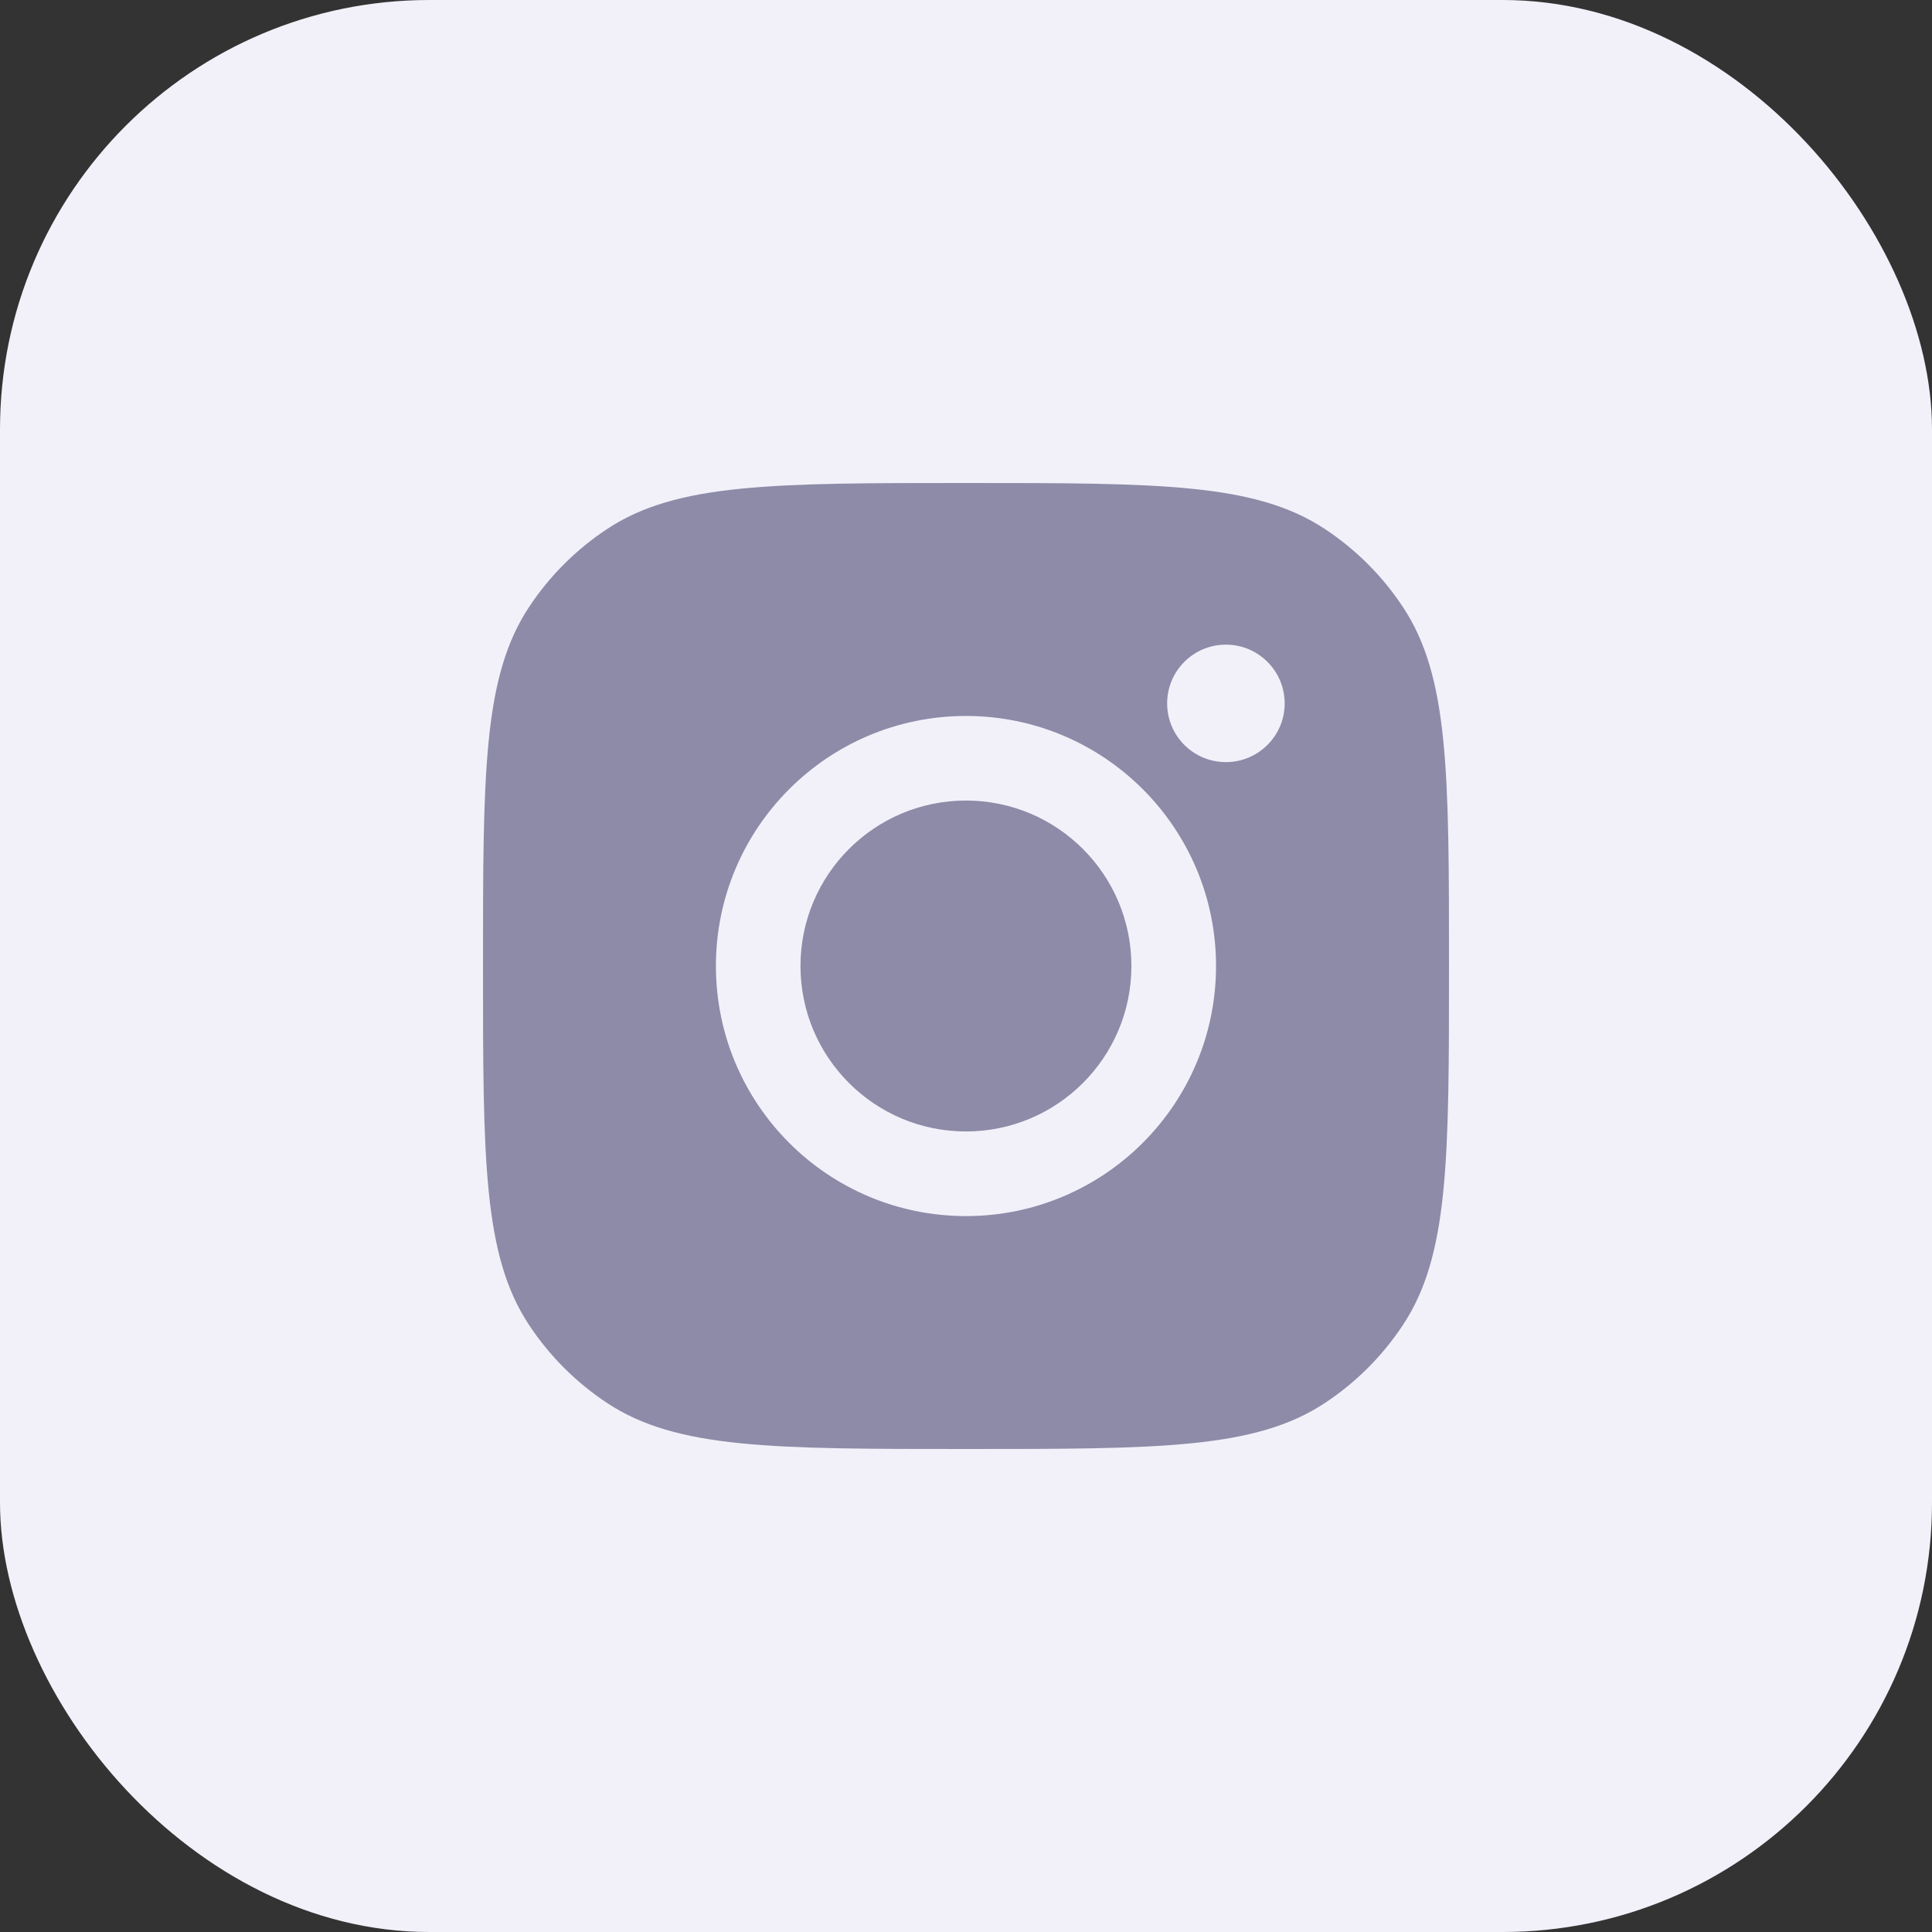
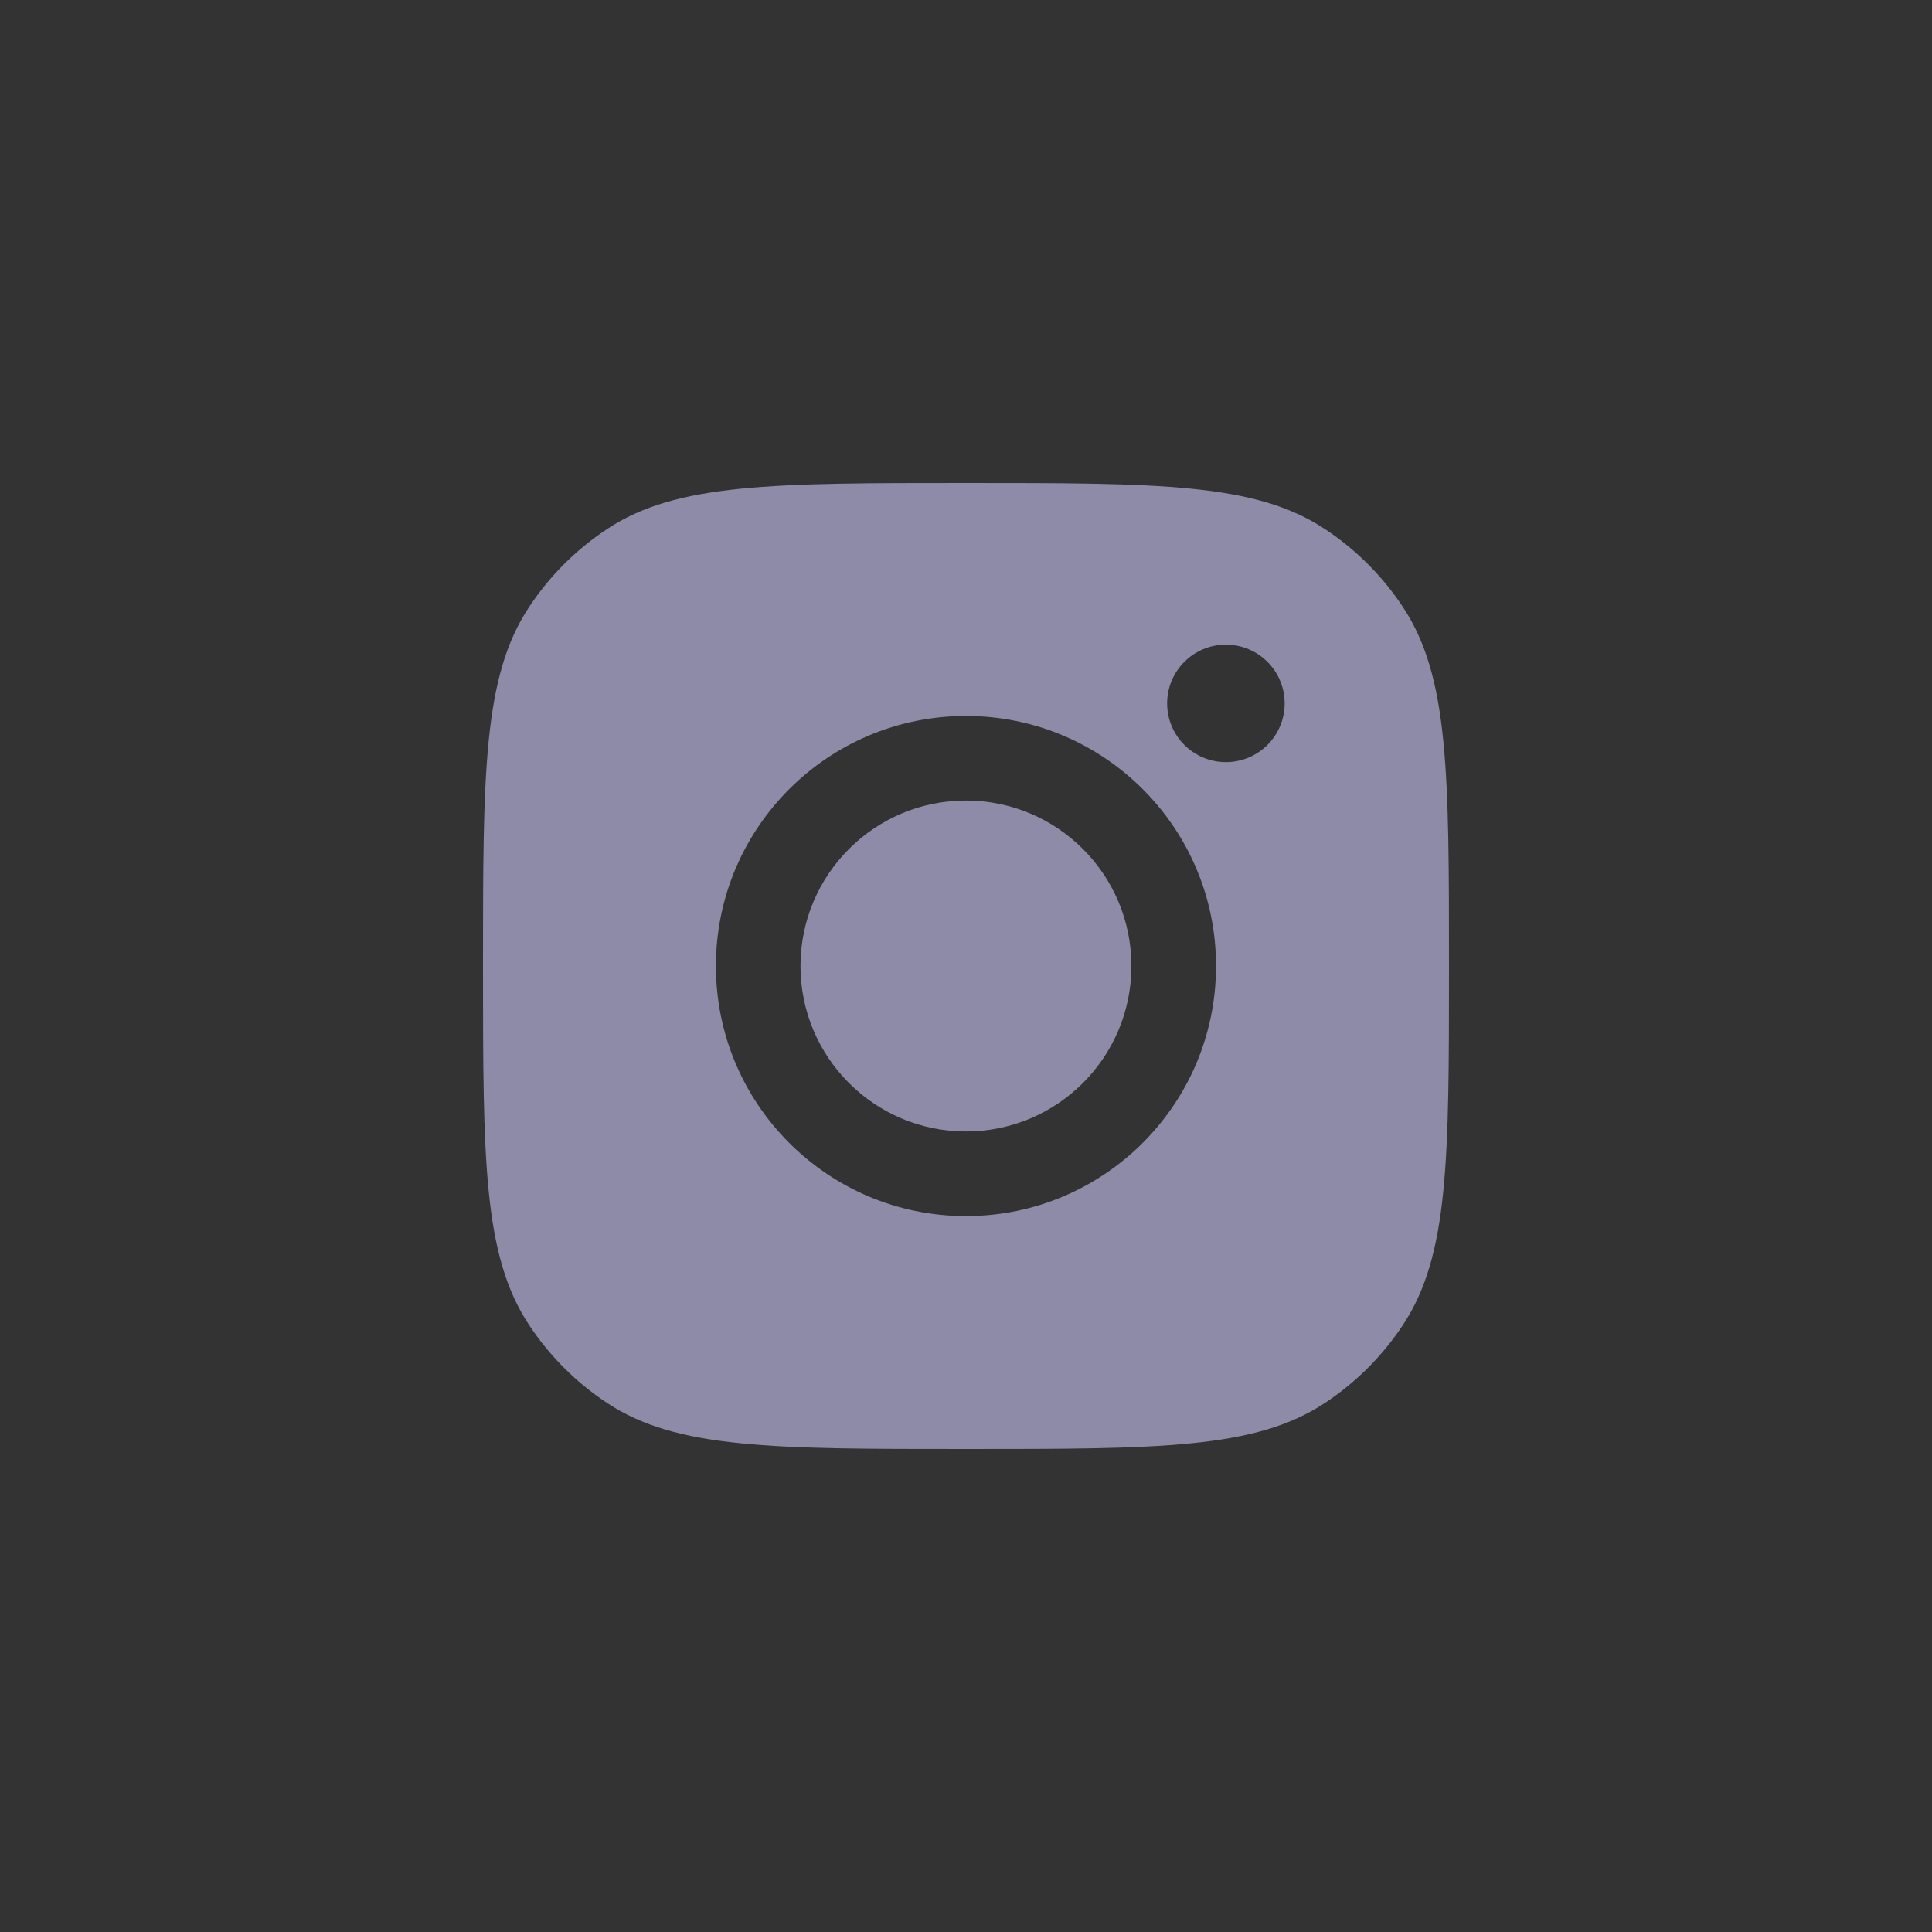
<svg xmlns="http://www.w3.org/2000/svg" width="36" height="36" viewBox="0 0 36 36" fill="none">
  <rect x="0" y="0" width="36" height="36" fill="#333333" stroke="none" />
-   <rect width="36" height="36" rx="8" fill="#F2F1FA" />
-   <path fill-rule="evenodd" clip-rule="evenodd" d="M9 18C9 14.405 9 12.607 9.857 11.313C10.239 10.734 10.734 10.239 11.313 9.857C12.607 9 14.405 9 18 9C21.595 9 23.393 9 24.687 9.857C25.266 10.239 25.761 10.734 26.143 11.313C27 12.607 27 14.405 27 18C27 21.595 27 23.393 26.143 24.687C25.761 25.266 25.266 25.761 24.687 26.143C23.393 27 21.595 27 18 27C14.405 27 12.607 27 11.313 26.143C10.734 25.761 10.239 25.266 9.857 24.687C9 23.393 9 21.595 9 18ZM22.659 18C22.659 20.573 20.573 22.66 17.999 22.66C15.426 22.66 13.34 20.573 13.34 18C13.34 15.427 15.426 13.341 17.999 13.341C20.573 13.341 22.659 15.427 22.659 18ZM17.999 21.083C19.702 21.083 21.082 19.703 21.082 18C21.082 16.297 19.702 14.917 17.999 14.917C16.297 14.917 14.916 16.297 14.916 18C14.916 19.703 16.297 21.083 17.999 21.083ZM22.843 14.201C23.447 14.201 23.938 13.711 23.938 13.107C23.938 12.502 23.447 12.012 22.843 12.012C22.238 12.012 21.748 12.502 21.748 13.107C21.748 13.711 22.238 14.201 22.843 14.201Z" fill="#8D8BA7" />
+   <path fill-rule="evenodd" clip-rule="evenodd" d="M9 18C9 14.405 9 12.607 9.857 11.313C10.239 10.734 10.734 10.239 11.313 9.857C12.607 9 14.405 9 18 9C21.595 9 23.393 9 24.687 9.857C25.266 10.239 25.761 10.734 26.143 11.313C27 12.607 27 14.405 27 18C27 21.595 27 23.393 26.143 24.687C25.761 25.266 25.266 25.761 24.687 26.143C23.393 27 21.595 27 18 27C14.405 27 12.607 27 11.313 26.143C10.734 25.761 10.239 25.266 9.857 24.687C9 23.393 9 21.595 9 18ZM22.659 18C22.659 20.573 20.573 22.66 17.999 22.66C15.426 22.66 13.34 20.573 13.34 18C13.34 15.427 15.426 13.341 17.999 13.341C20.573 13.341 22.659 15.427 22.659 18ZM17.999 21.083C19.702 21.083 21.082 19.703 21.082 18C21.082 16.297 19.702 14.917 17.999 14.917C16.297 14.917 14.916 16.297 14.916 18C14.916 19.703 16.297 21.083 17.999 21.083ZM22.843 14.201C23.447 14.201 23.938 13.711 23.938 13.107C23.938 12.502 23.447 12.012 22.843 12.012C22.238 12.012 21.748 12.502 21.748 13.107C21.748 13.711 22.238 14.201 22.843 14.201" fill="#8D8BA7" />
</svg>